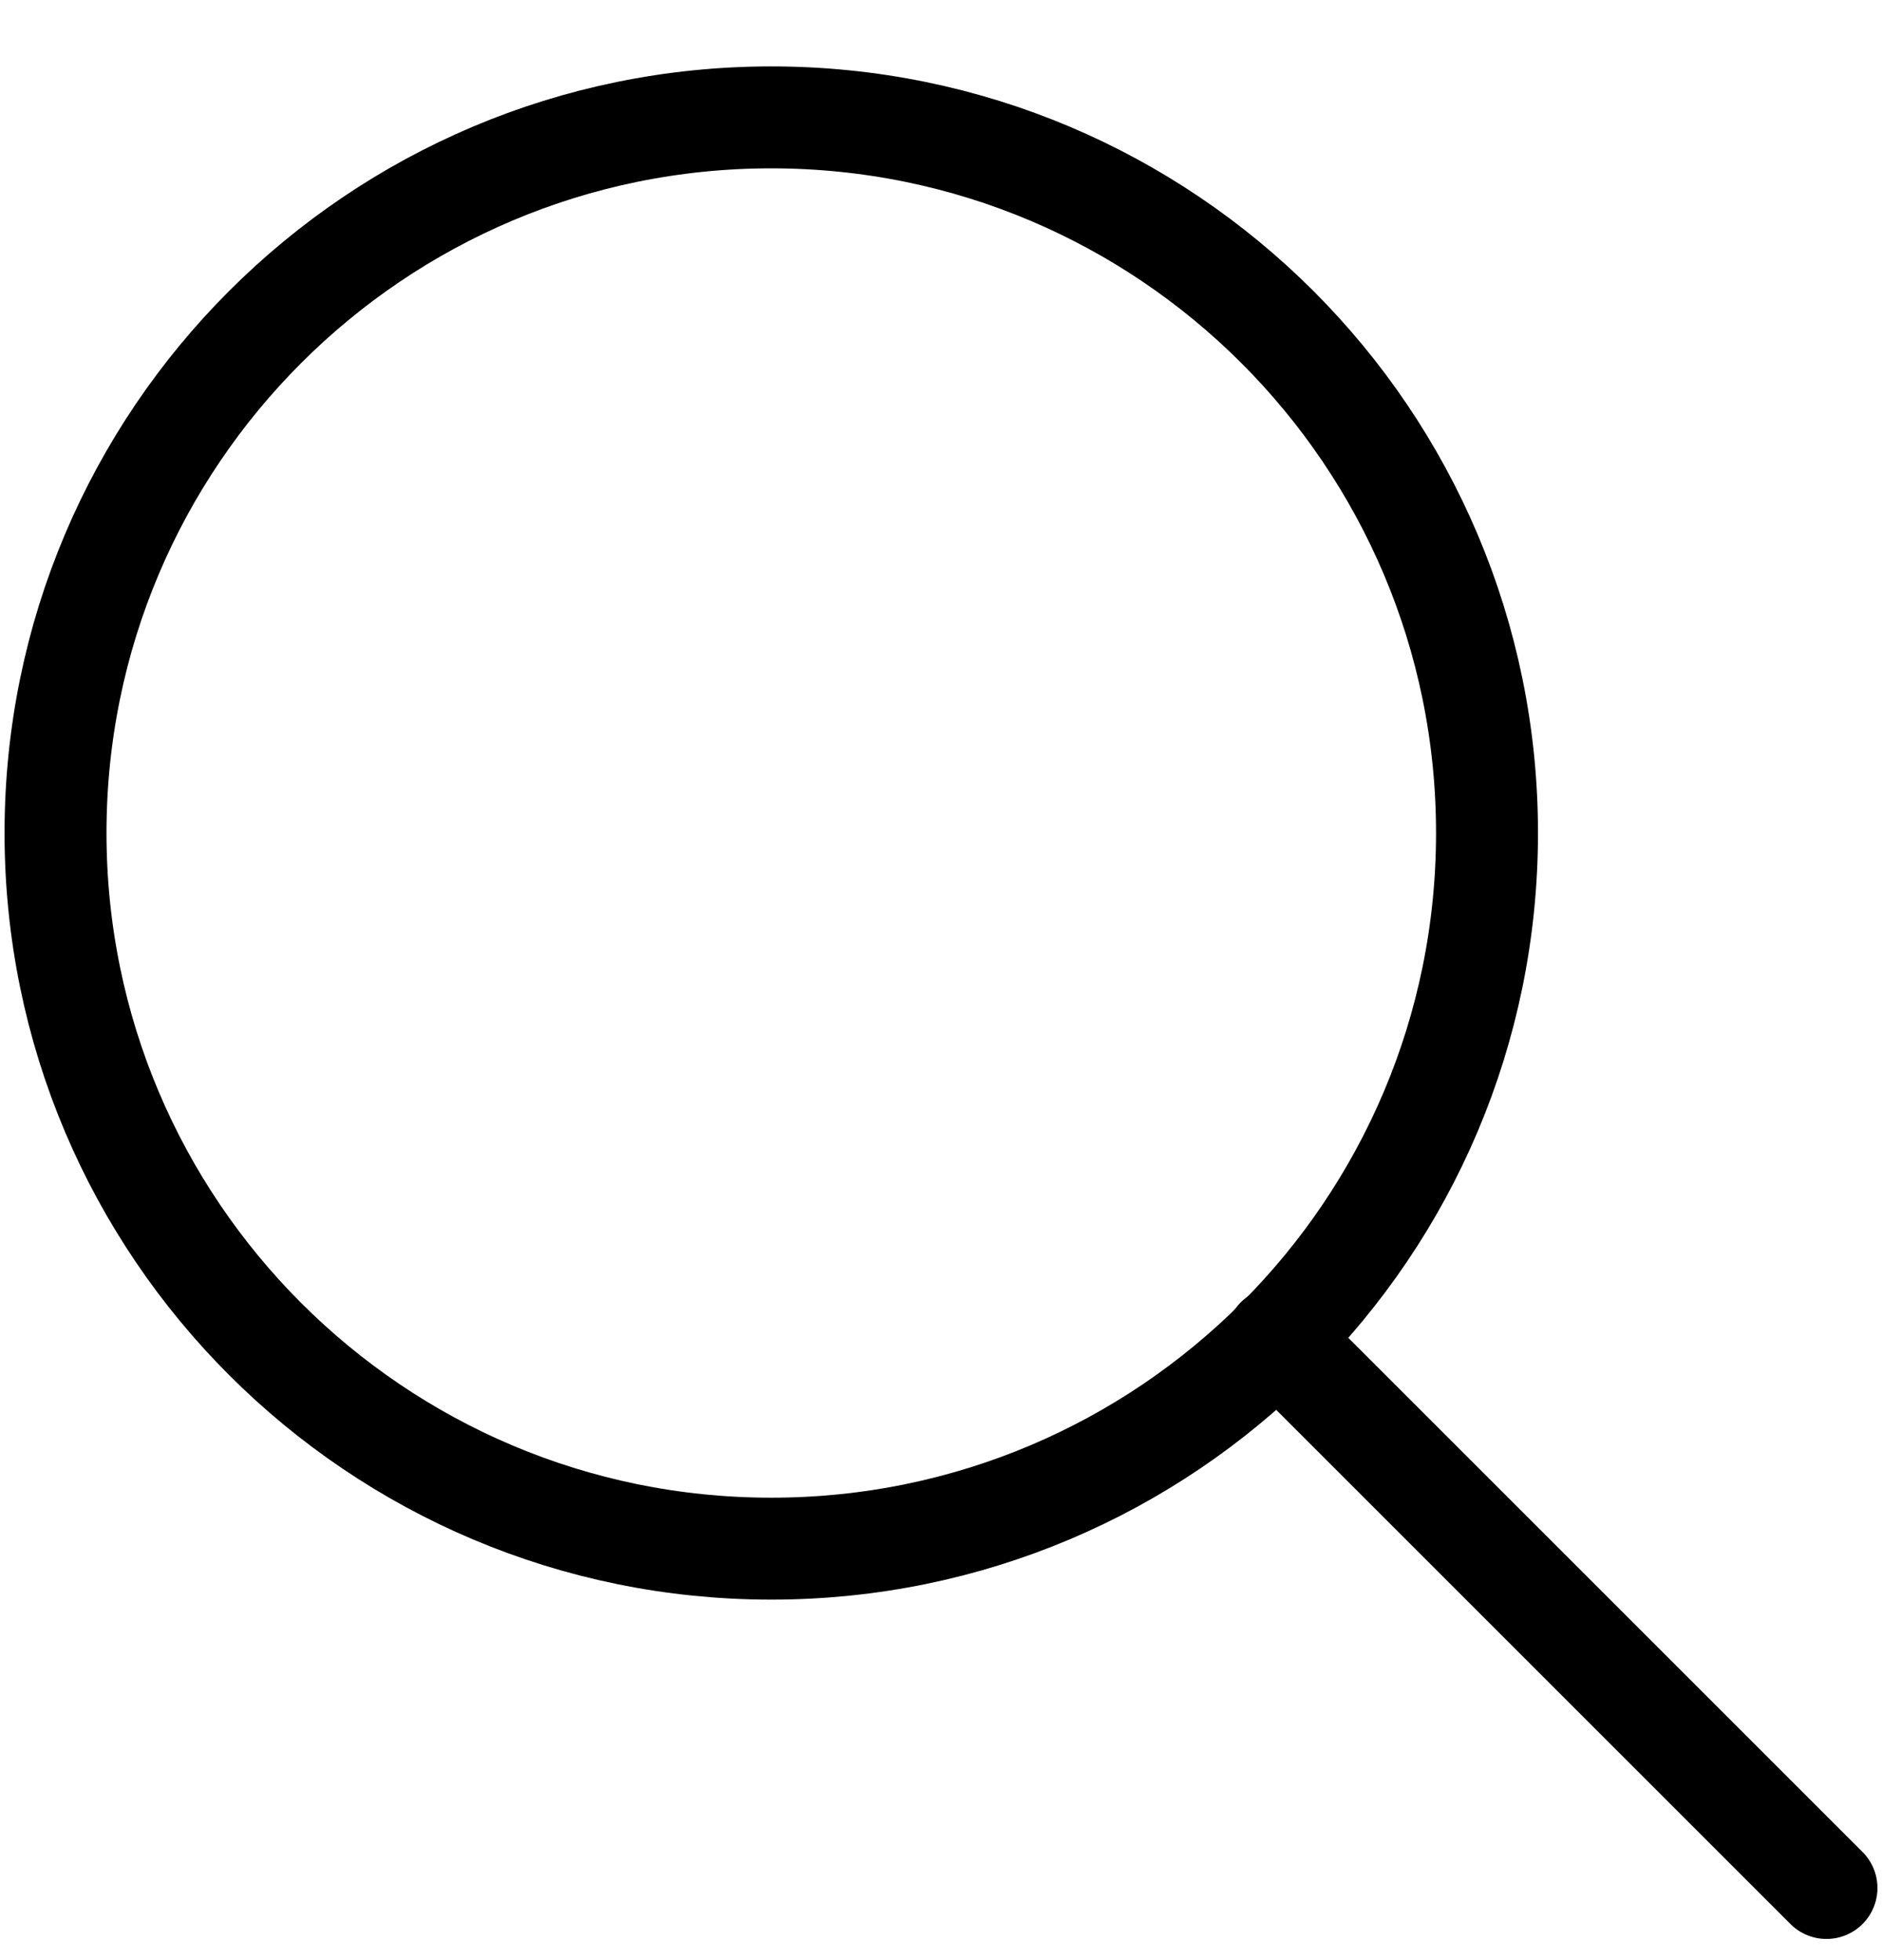
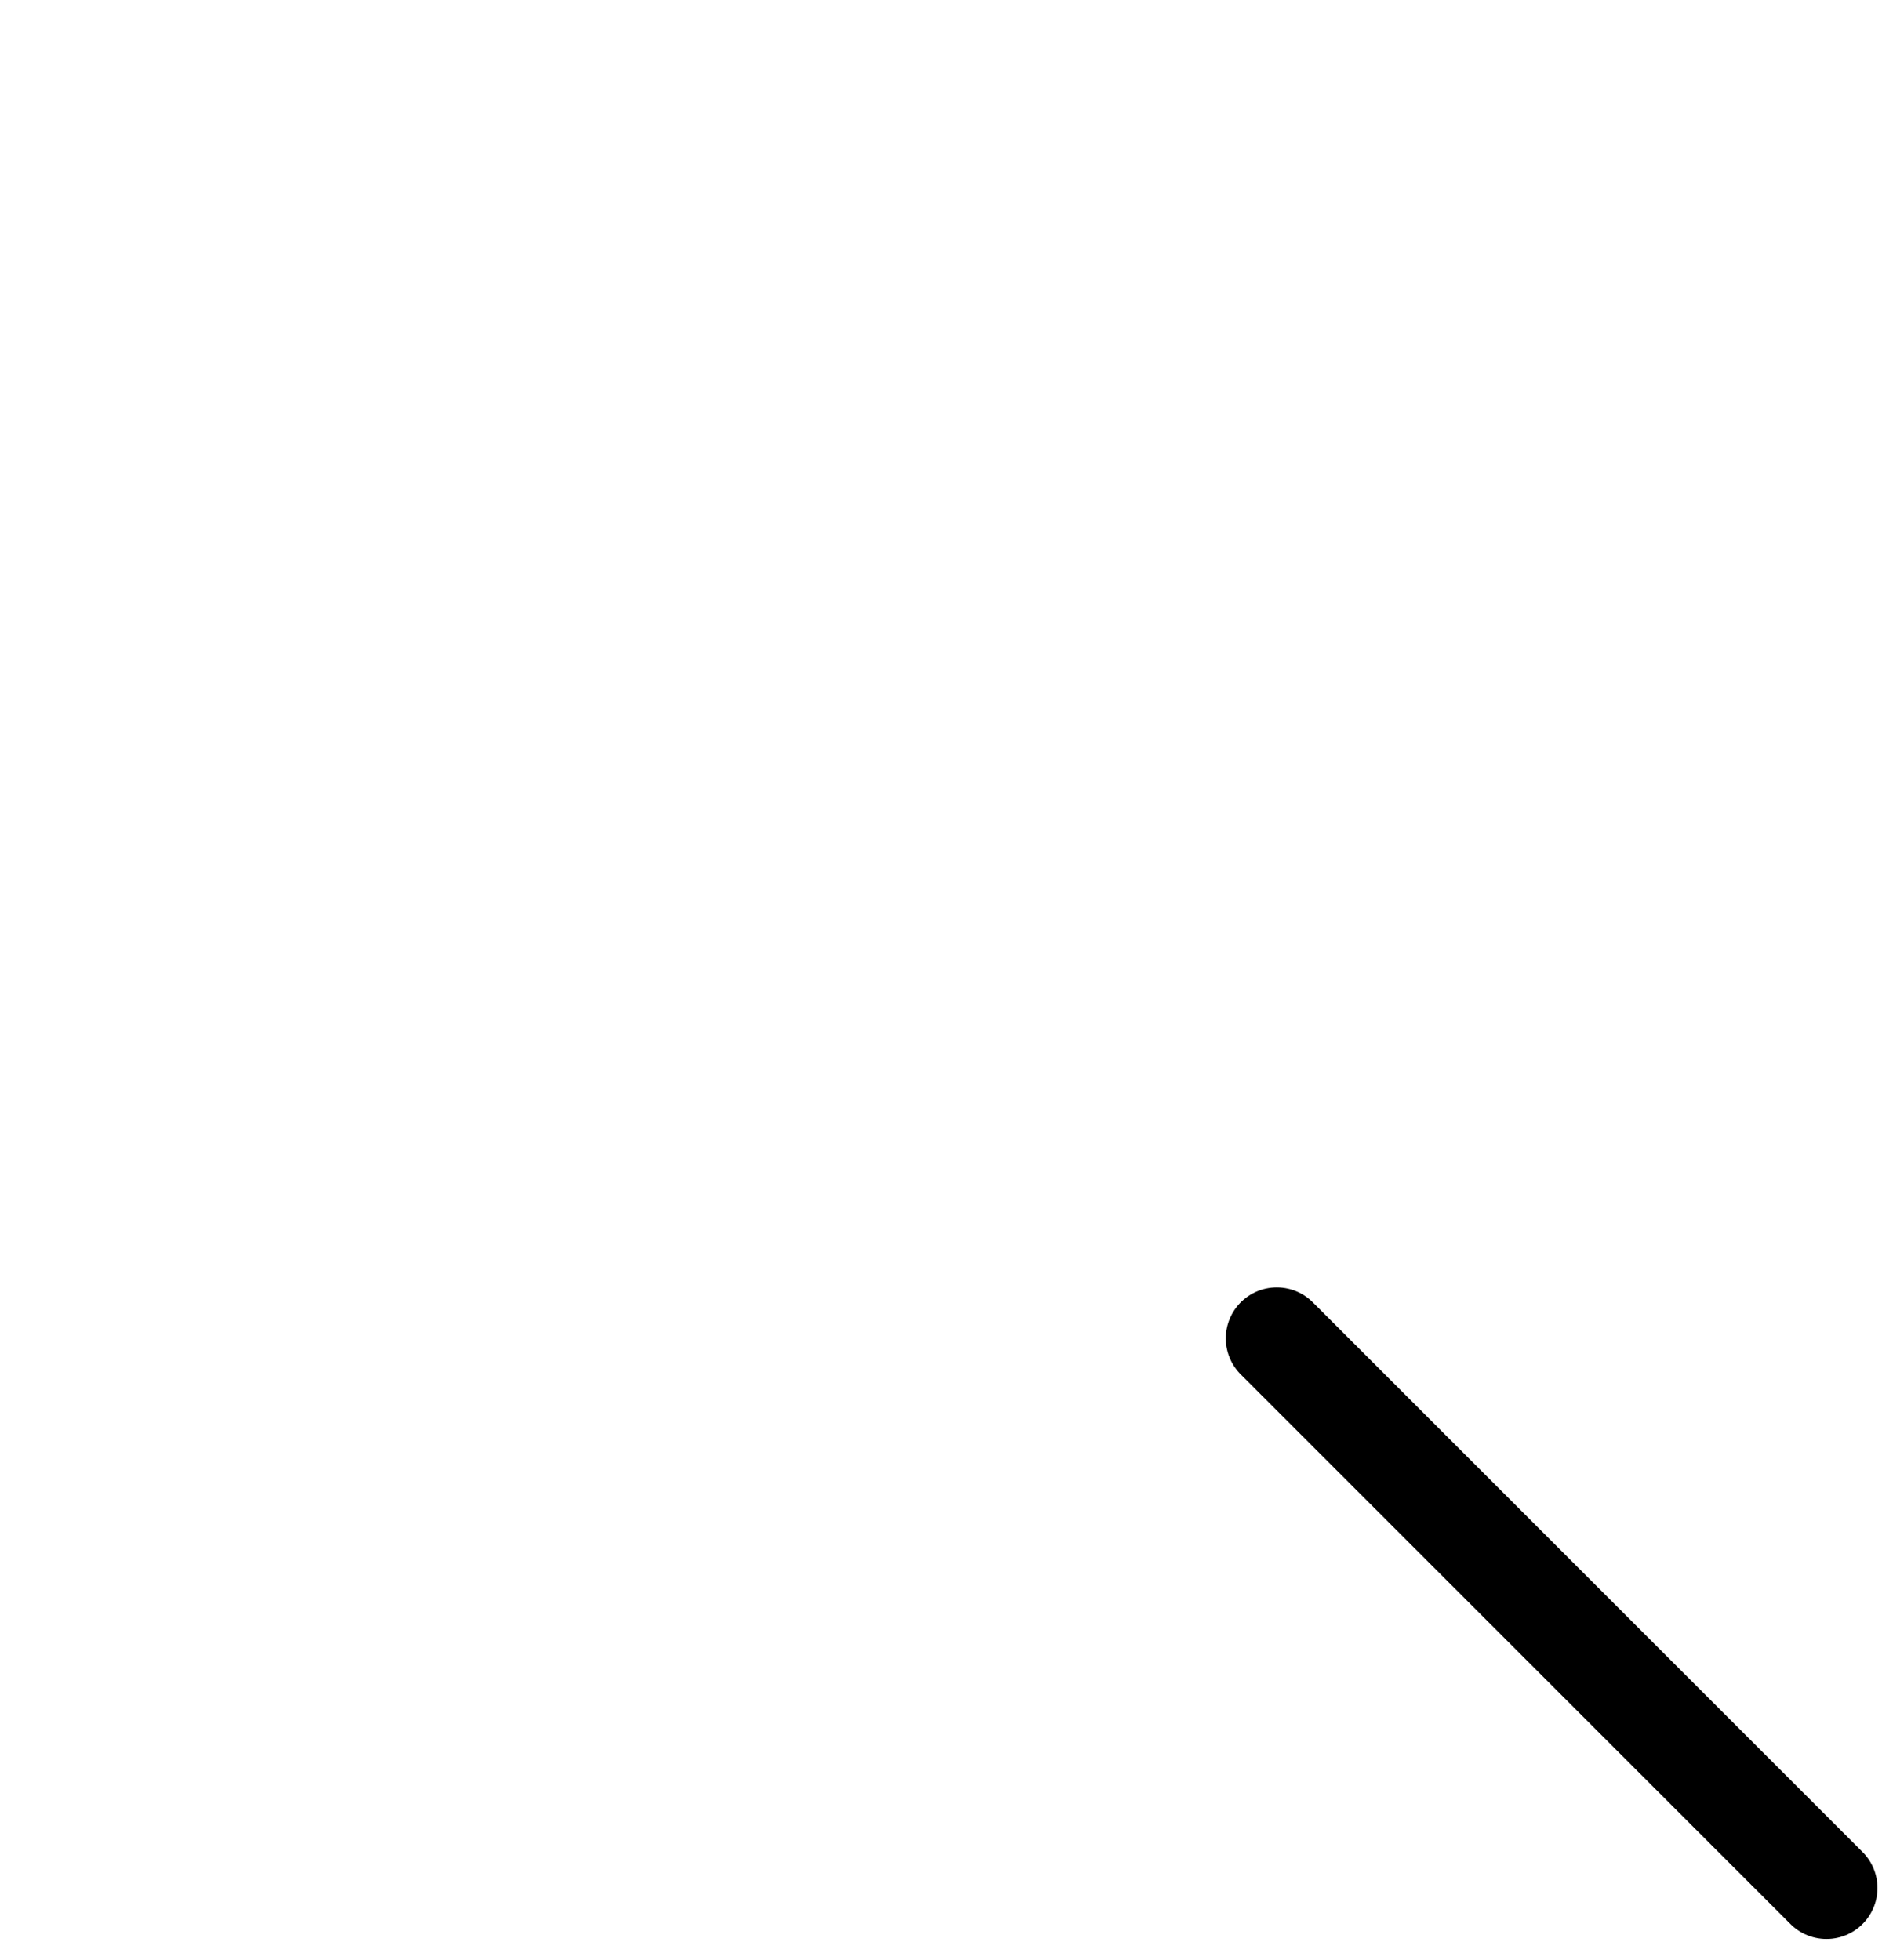
<svg xmlns="http://www.w3.org/2000/svg" width="24px" height="25px" viewBox="0 0 24 25" version="1.1">
  <g id="Page-1" stroke="none" stroke-width="1" fill="none" fill-rule="evenodd">
    <g id="SLH-D-MENU" transform="translate(-1664, -84)">
      <g id="Navigation" transform="translate(0, -10)">
        <g id="Group-16">
          <g id="Top-Navigation-Icons" transform="translate(1659, 90)">
            <g id="search-1">
              <g transform="translate(20.708, 20.497)" />
-               <path d="M23.963,14.624 C23.963,19.666 19.876,23.752 14.836,23.752 C9.795,23.752 5.708,19.666 5.708,14.624 C5.708,9.584 9.795,5.497 14.836,5.497 C19.876,5.497 23.963,9.584 23.963,14.624 Z" id="Stroke-19" stroke="#000000" stroke-width="1.3" />
              <line x1="21.282" y1="21.07" x2="28.292" y2="28.08" id="Stroke-21" stroke="#000000" stroke-width="1.3" stroke-linecap="round" />
            </g>
          </g>
        </g>
      </g>
    </g>
  </g>
</svg>